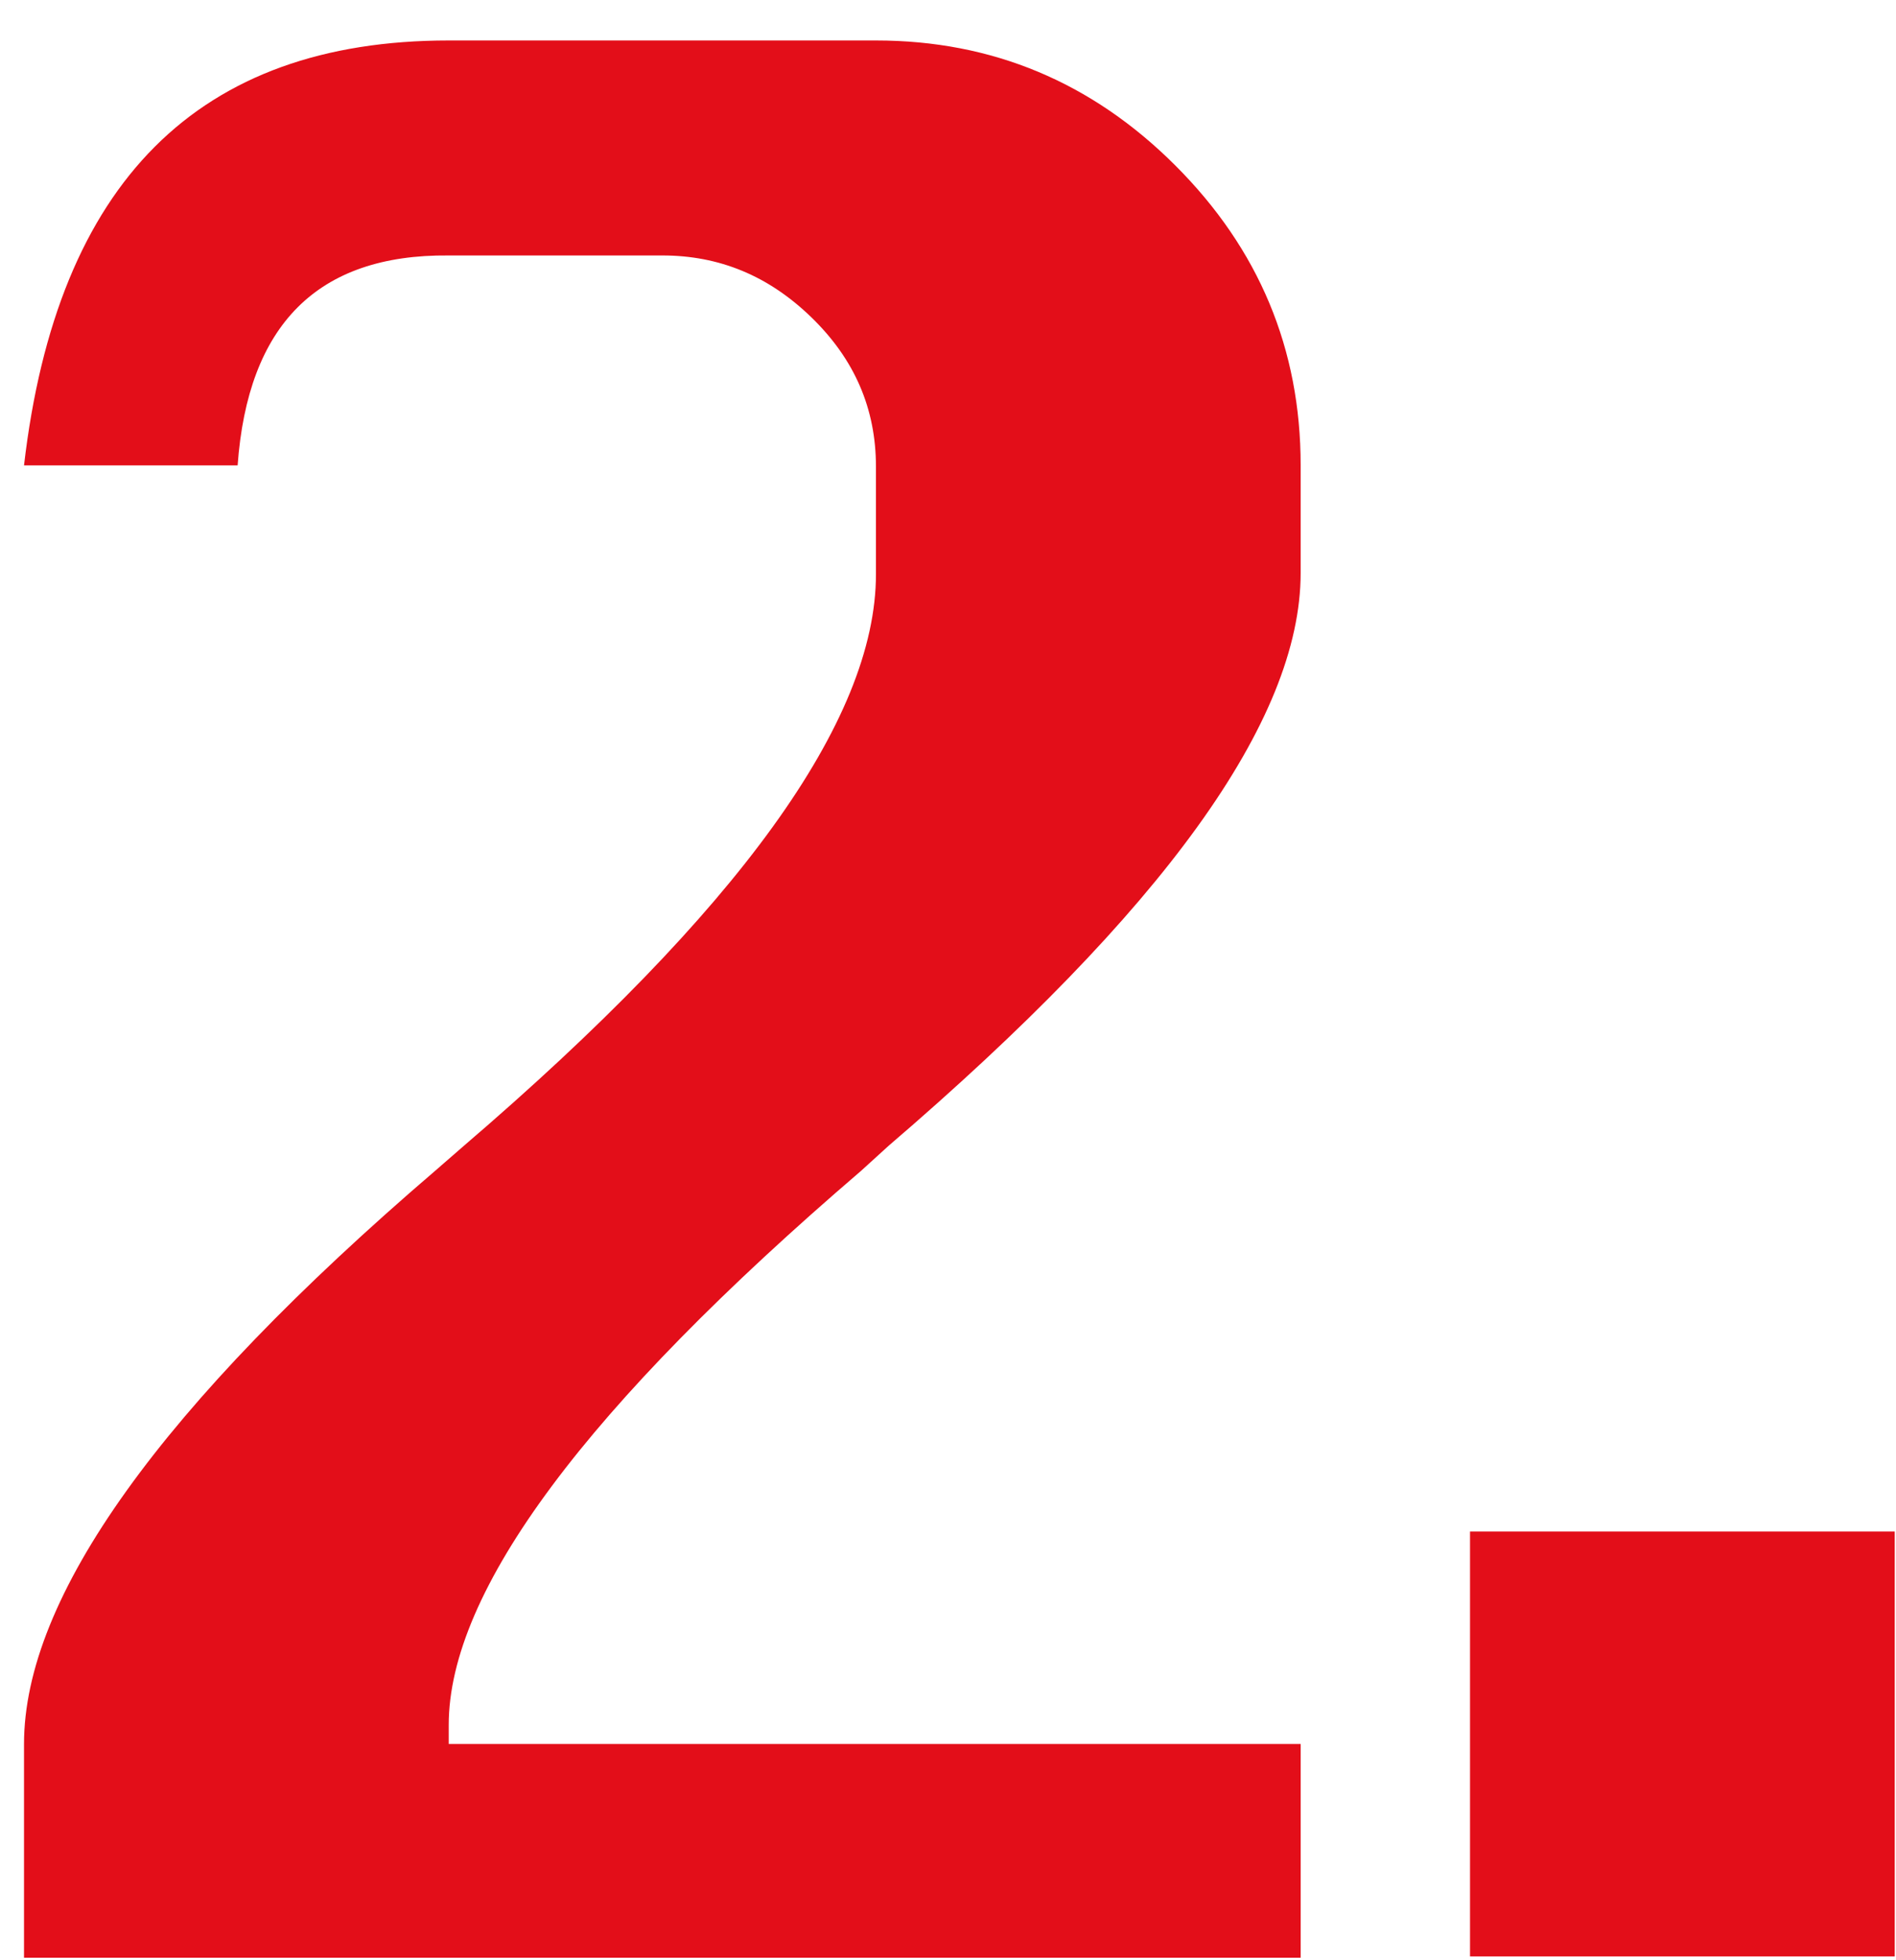
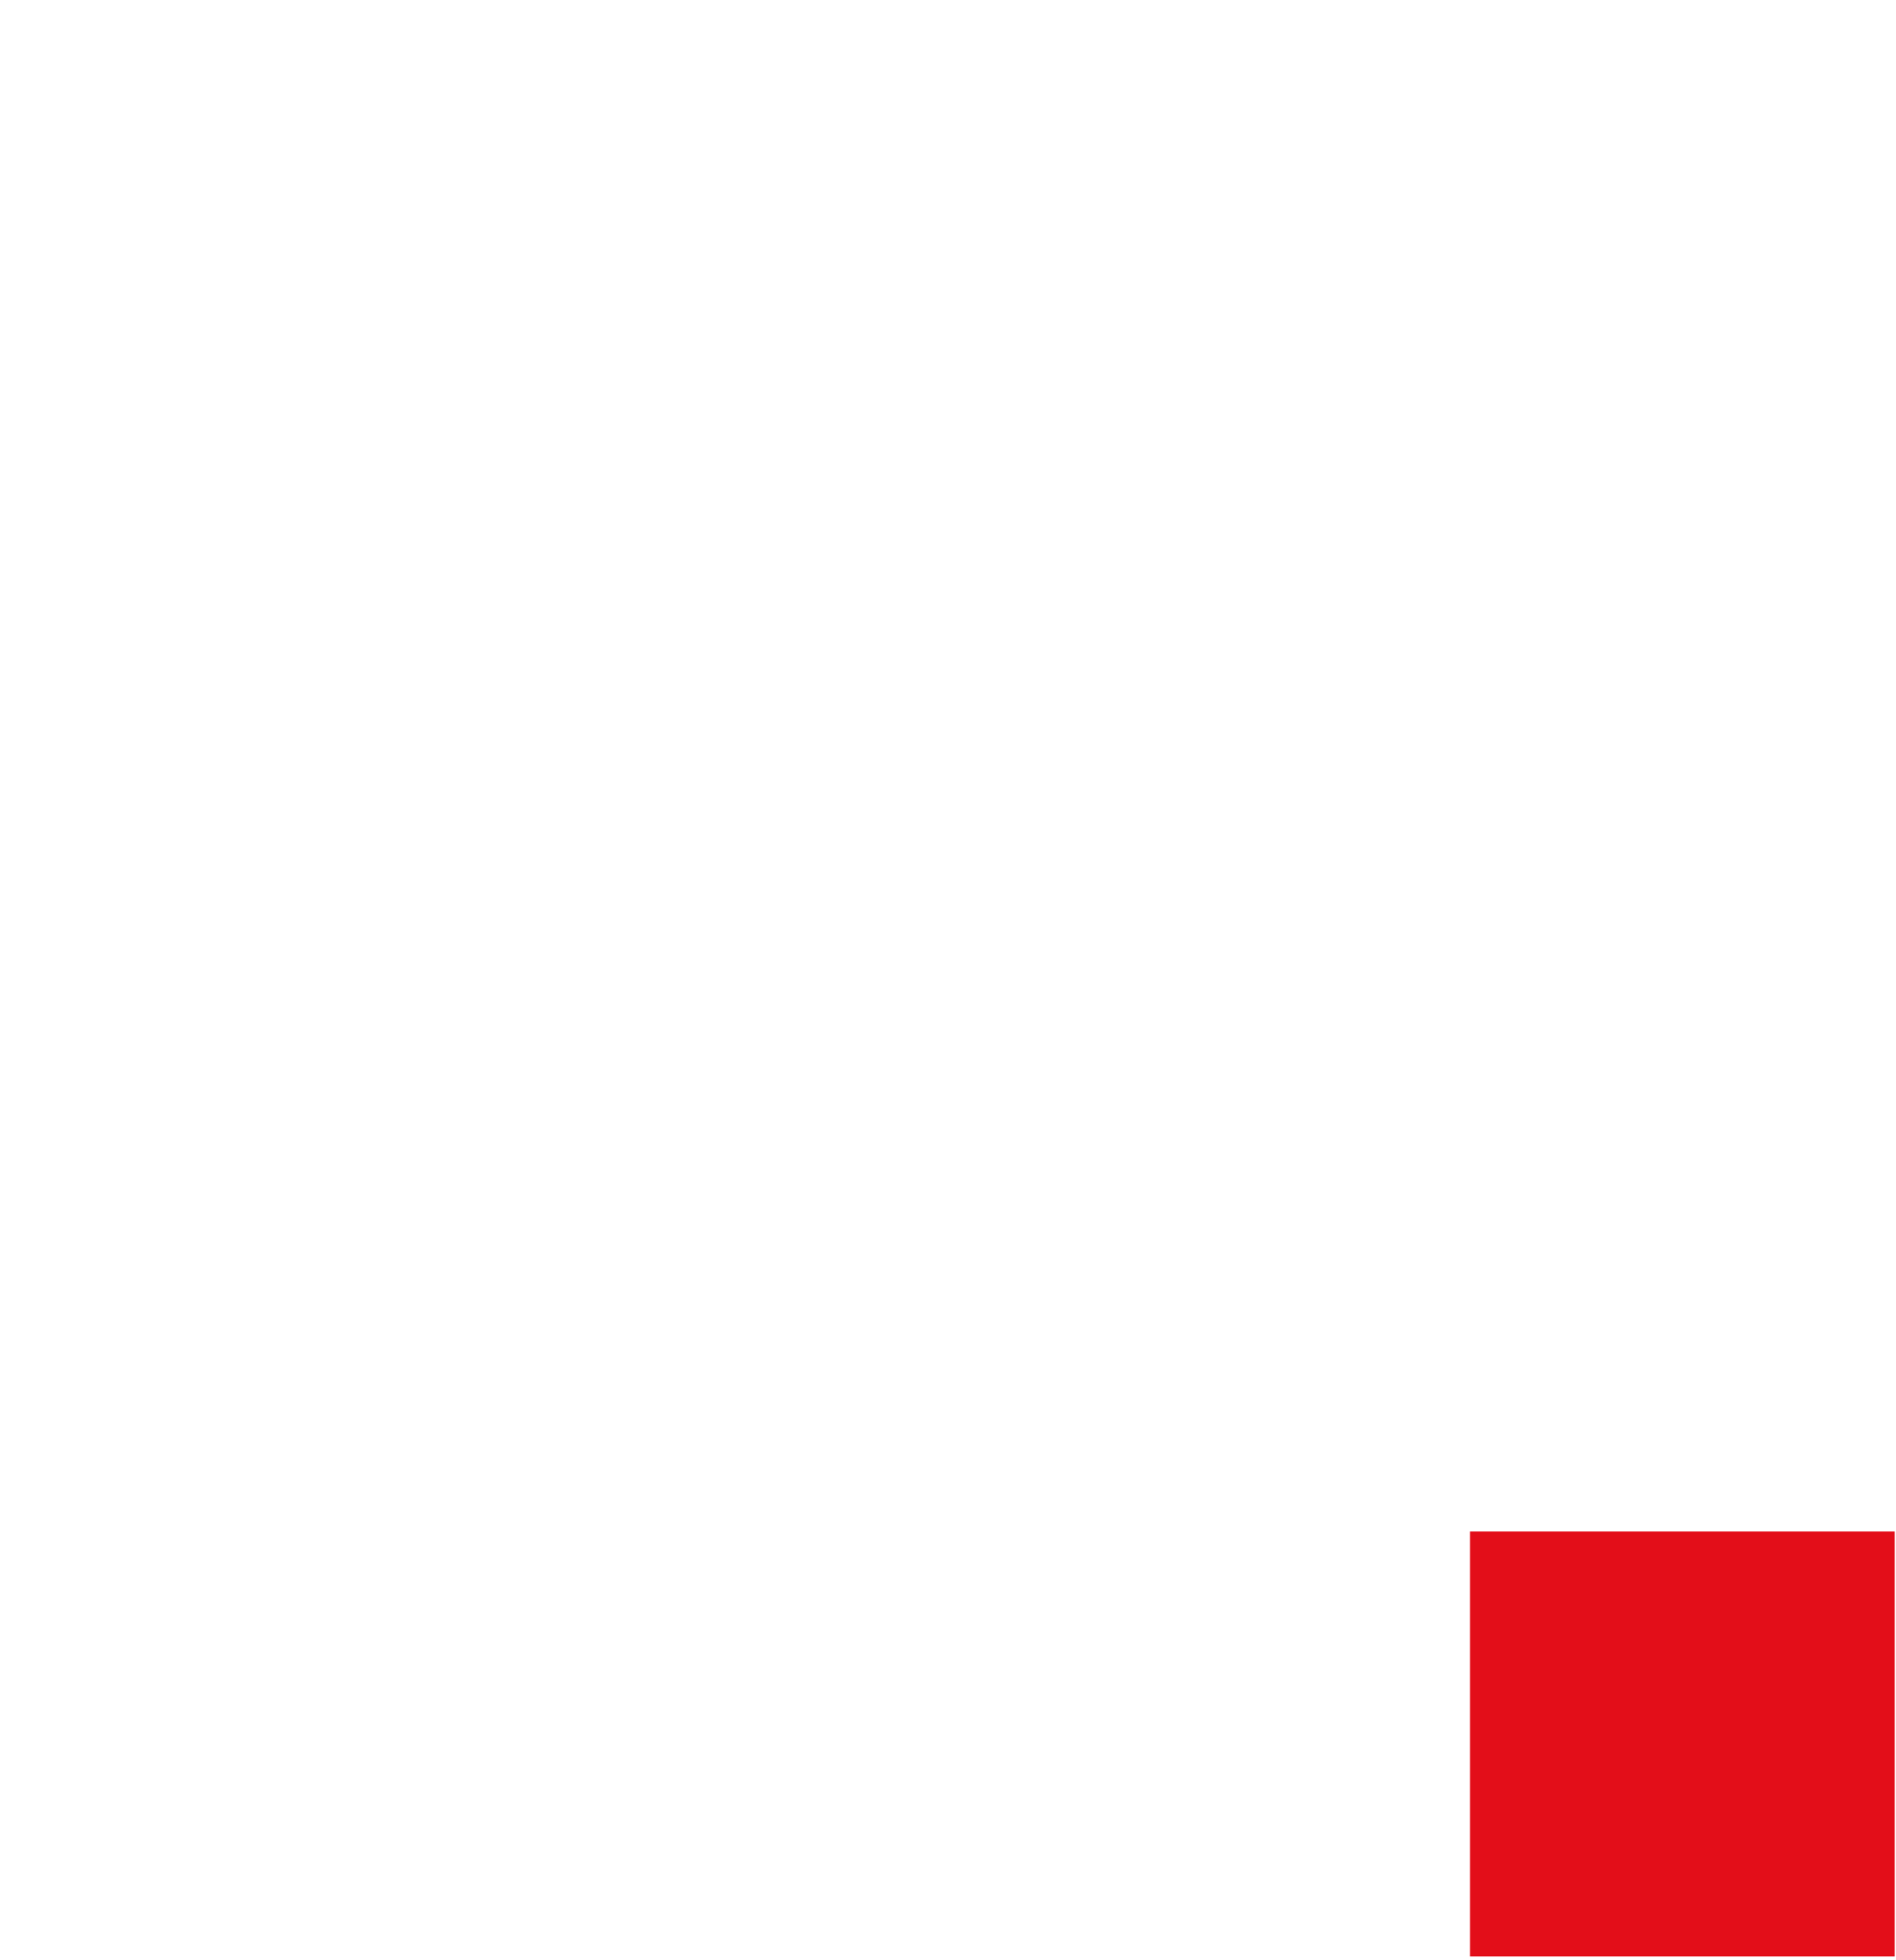
<svg xmlns="http://www.w3.org/2000/svg" version="1.1" id="Livello_1" x="0px" y="0px" viewBox="0 0 150 155" style="enable-background:new 0 0 150 155;" xml:space="preserve">
  <style type="text/css">
	.st0{fill:#E30E19;}
</style>
  <g>
-     <path class="st0" d="M18.8,36.8H1.9C4.5,14.4,15.7,3.2,35.5,3.2h33.8c9.2,0,17.1,3.3,23.7,9.9c6.6,6.6,9.9,14.5,9.9,23.7v8.5   C102.9,57,92,72,70.3,90.6l-2.2,2c-21.7,18.6-32.6,33.2-32.6,43.8v1.5h67.4v16.9H1.9v-16.9c0-11.6,10.8-26.7,32.5-45.3l2.3-2   C58.4,72,69.3,57,69.3,45.4v-8.5c0-4.6-1.7-8.5-5.1-11.8c-3.4-3.3-7.3-4.9-11.8-4.9H35.5C25.1,20.1,19.6,25.7,18.8,36.8z" />
    <path class="st0" d="M116.3,154.7v-33.6h33.6v33.6H116.3z" />
  </g>
</svg>